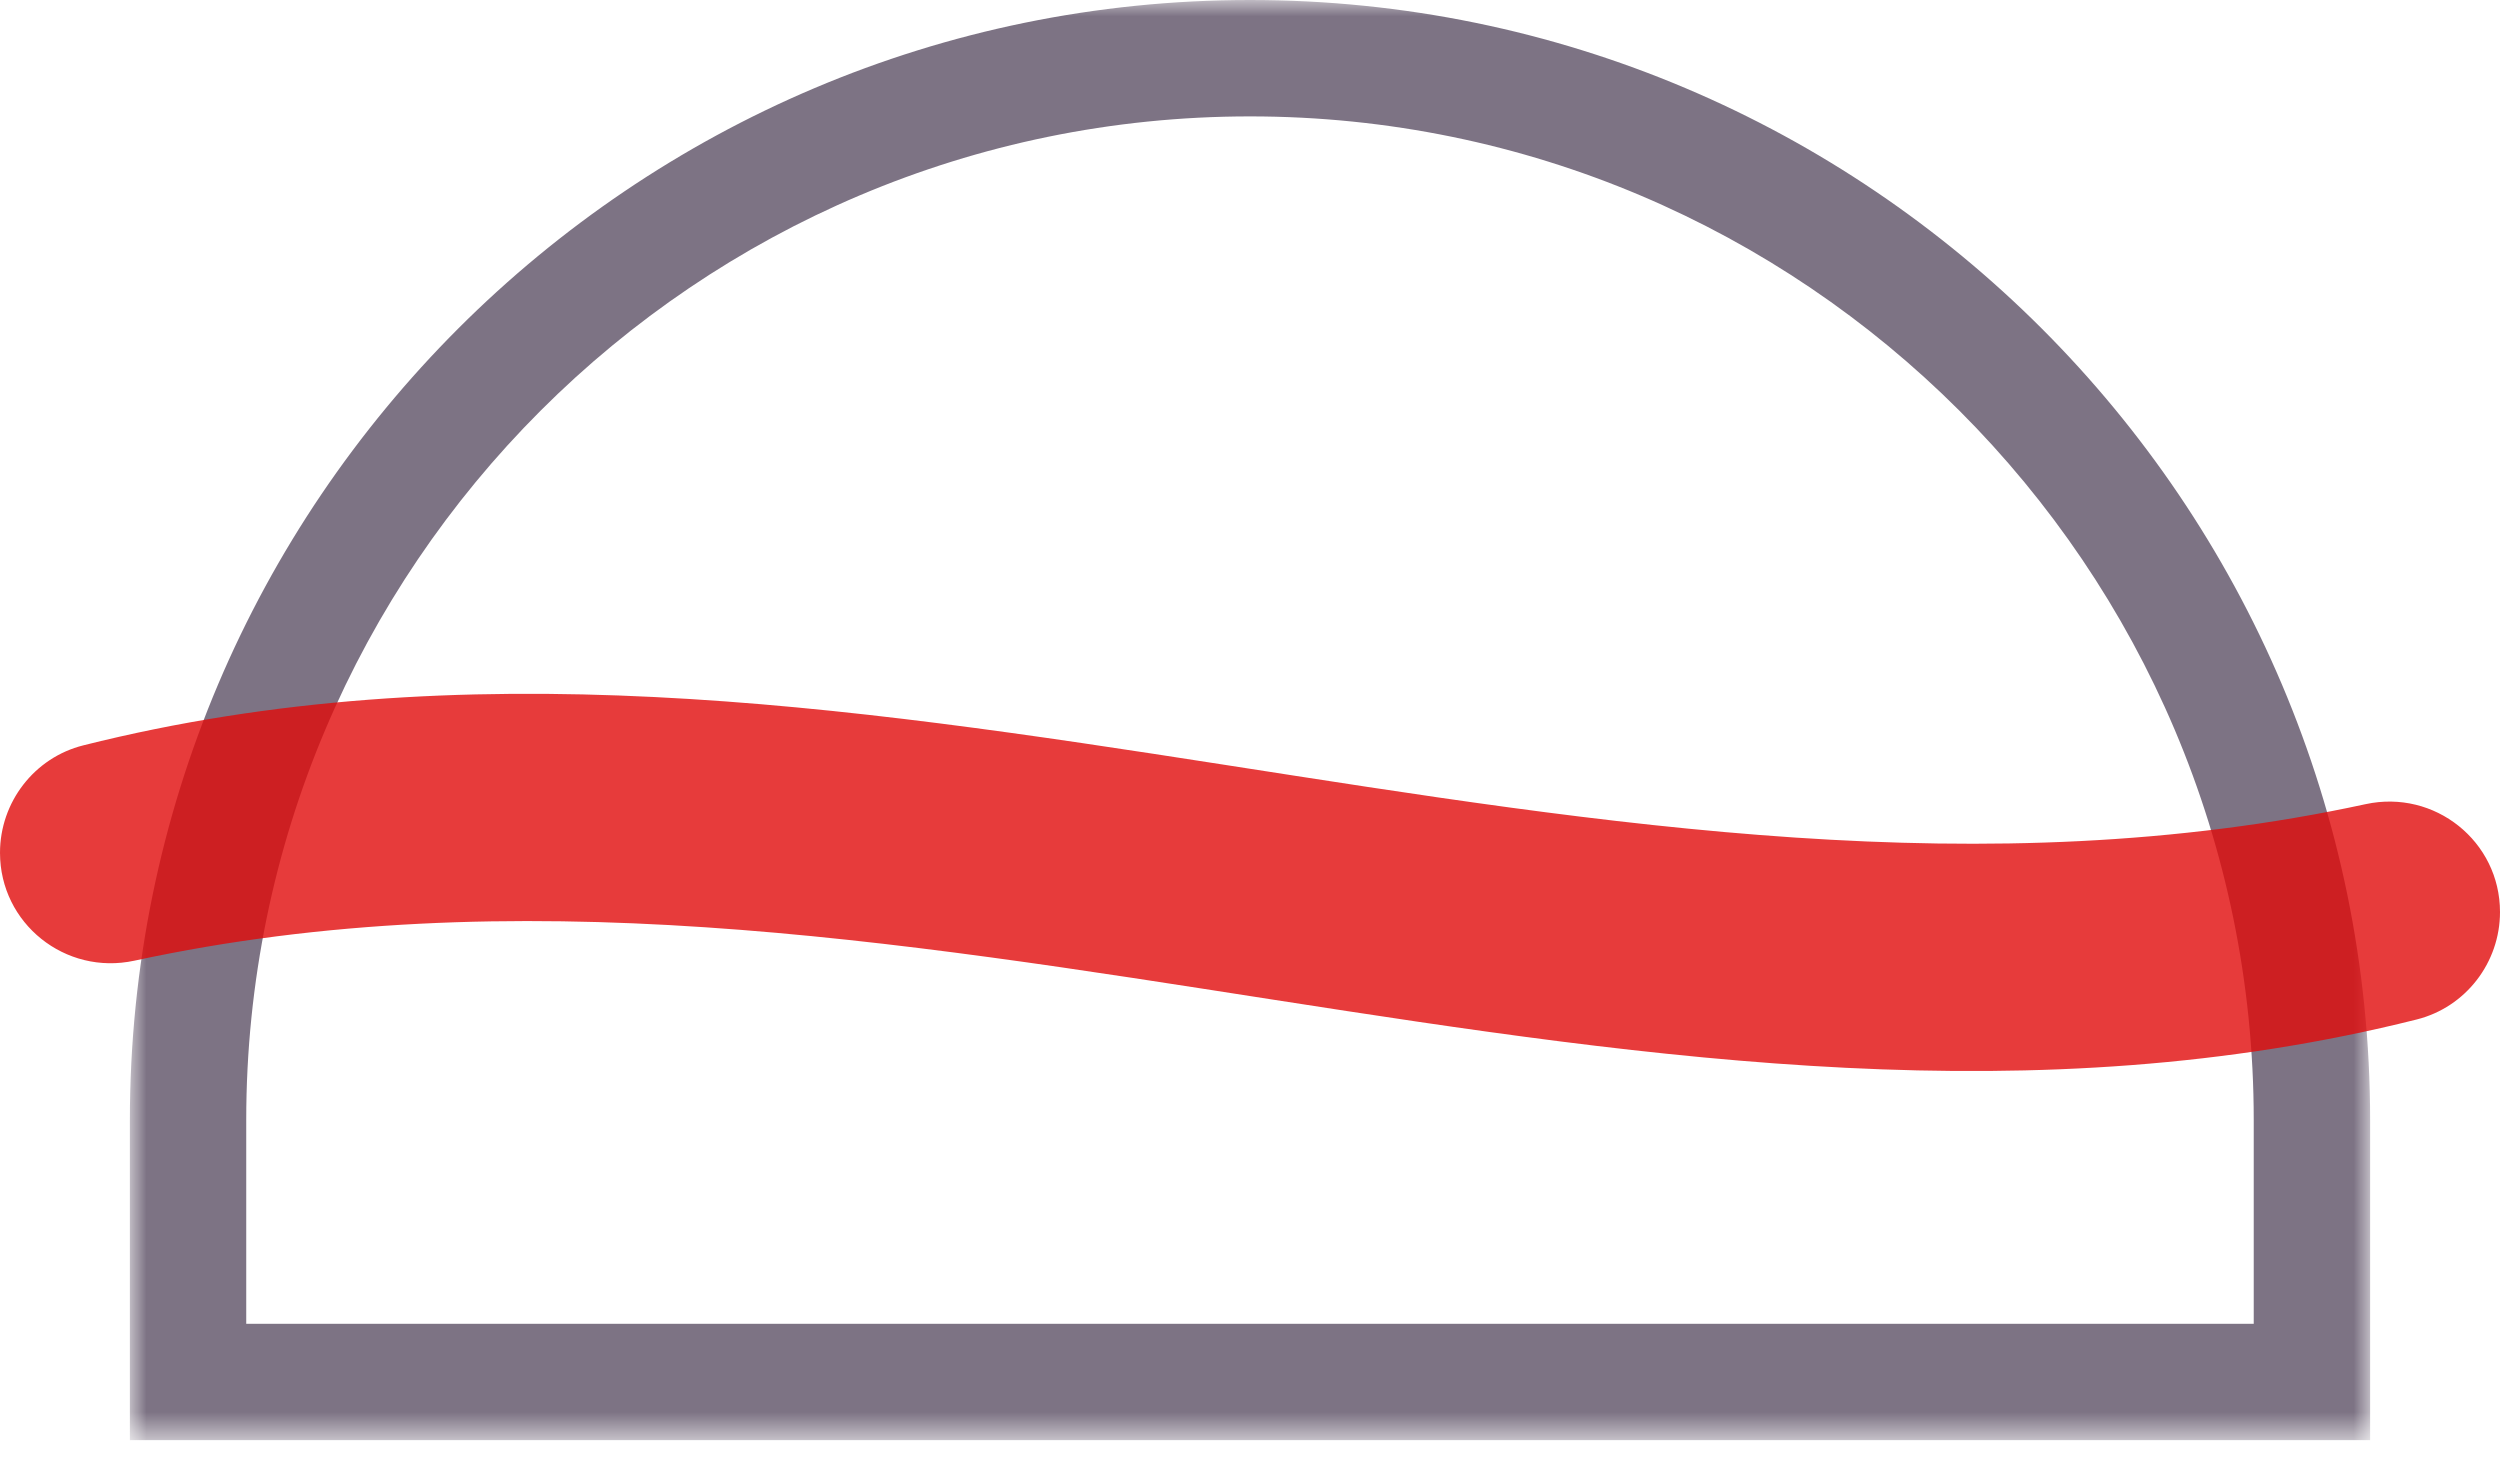
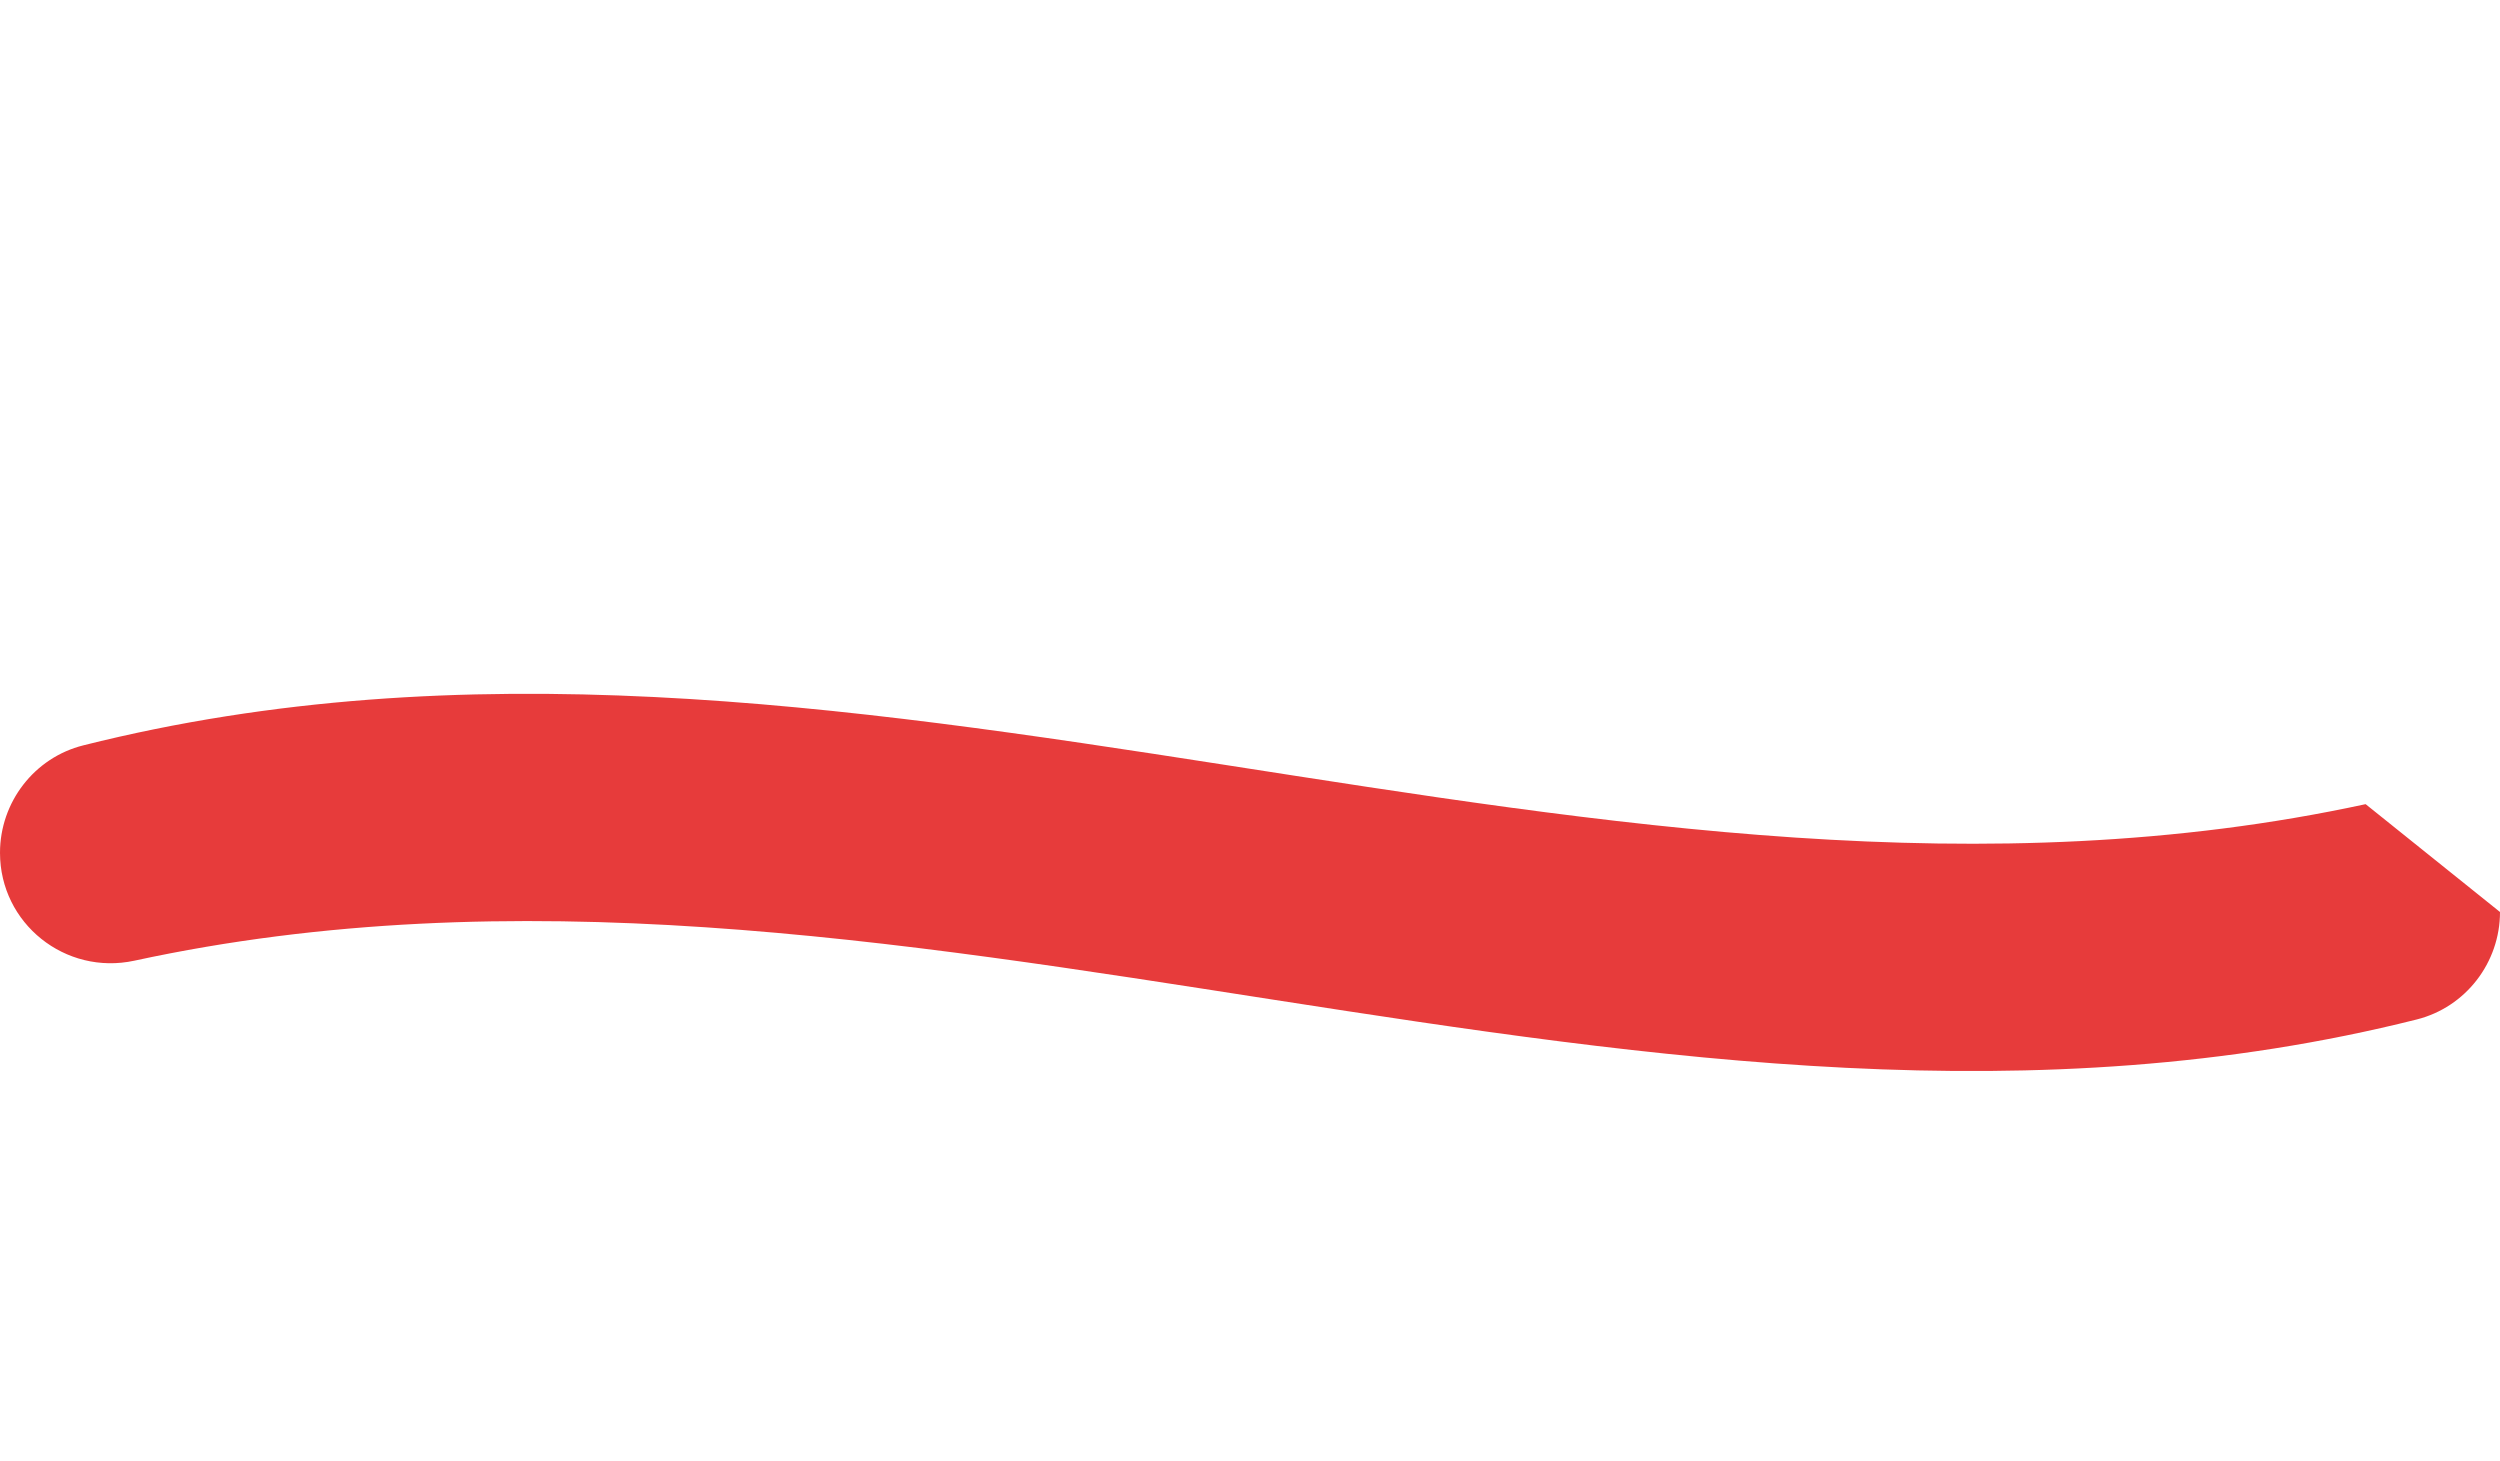
<svg xmlns="http://www.w3.org/2000/svg" xmlns:xlink="http://www.w3.org/1999/xlink" width="77px" height="45px" viewBox="0 0 77 45" version="1.1">
  <title>Icons/Swim Cap</title>
  <defs>
-     <polygon id="path-1" points="1.77635684e-15 0 69 0 69 44.357 1.77635684e-15 44.357" />
-   </defs>
+     </defs>
  <g id="Icons" stroke="none" stroke-width="1" fill="none" fill-rule="evenodd">
    <g transform="translate(-100, -394)" id="Attività-in-acqua">
      <g transform="translate(100, 304)">
        <g id="Icons/Swim-Cap" transform="translate(0, 90)">
          <g id="Group-3" transform="translate(4, 0)">
            <mask id="mask-2" fill="white">
              <use xlink:href="#path-1" />
            </mask>
            <g id="Clip-2" />
            <path d="M3.584,40.773 L65.415,40.773 L65.415,34.5 C65.415,17.453 51.547,3.585 34.5,3.585 C17.453,3.585 3.584,17.453 3.584,34.5 L3.584,40.773 Z M69,44.357 L1.77635684e-15,44.357 L1.77635684e-15,34.5 C1.77635684e-15,15.477 15.476,-0 34.5,-0 C53.523,-0 69,15.477 69,34.5 L69,44.357 Z" id="Fill-1" fill="#7D7384" mask="url(#mask-2)" />
          </g>
-           <path d="M77,28.09 L77,28.09 C77,29.648 75.945,31.02 74.434,31.4 C51.002,37.292 27.571,24.514 4.139,29.589 C2.011,30.049 0,28.443 0,26.266 L0,26.266 C0,24.708 1.055,23.336 2.566,22.957 C25.998,17.065 49.429,29.842 72.861,24.768 C74.989,24.307 77,25.913 77,28.09" id="Fill-4" fill-opacity="0.8" fill="#E10A0A" style="mix-blend-mode: multiply;" />
+           <path d="M77,28.09 L77,28.09 C77,29.648 75.945,31.02 74.434,31.4 C51.002,37.292 27.571,24.514 4.139,29.589 C2.011,30.049 0,28.443 0,26.266 L0,26.266 C0,24.708 1.055,23.336 2.566,22.957 C25.998,17.065 49.429,29.842 72.861,24.768 " id="Fill-4" fill-opacity="0.8" fill="#E10A0A" style="mix-blend-mode: multiply;" />
        </g>
      </g>
    </g>
  </g>
</svg>